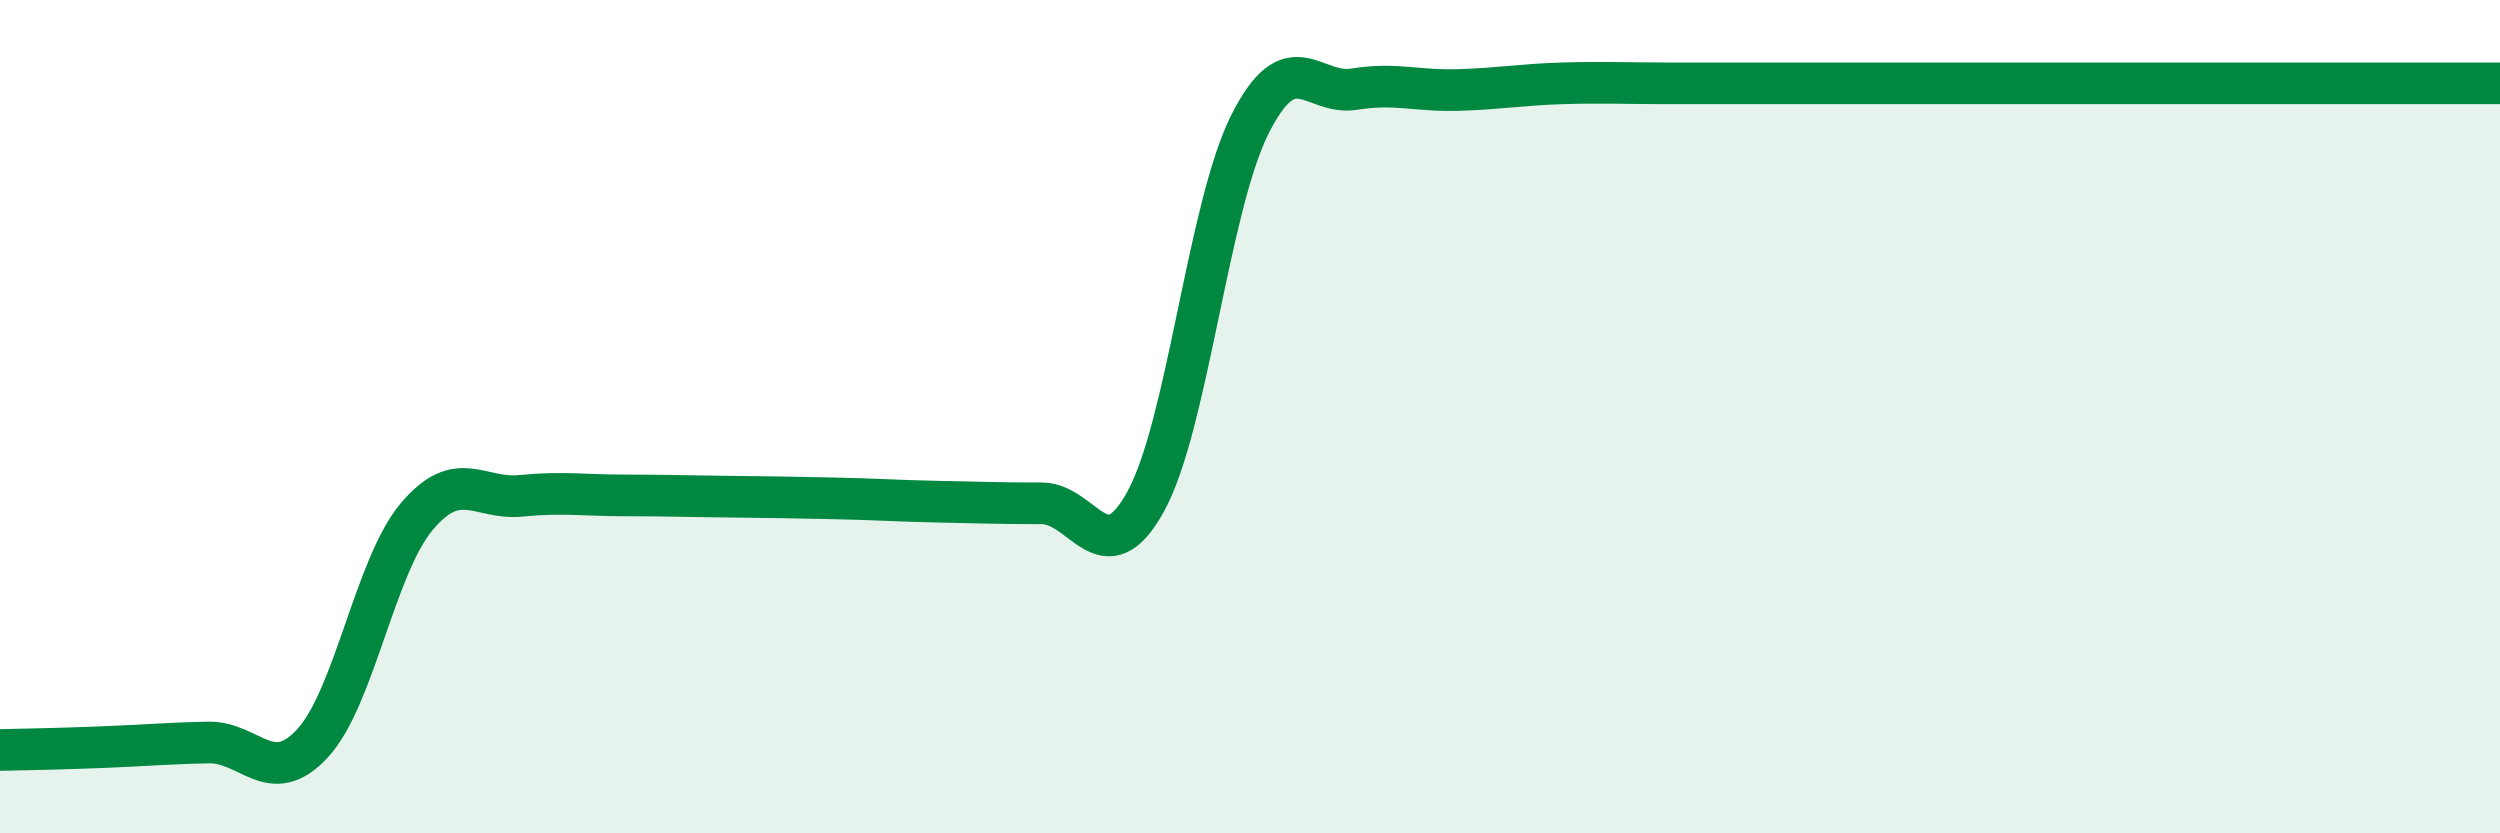
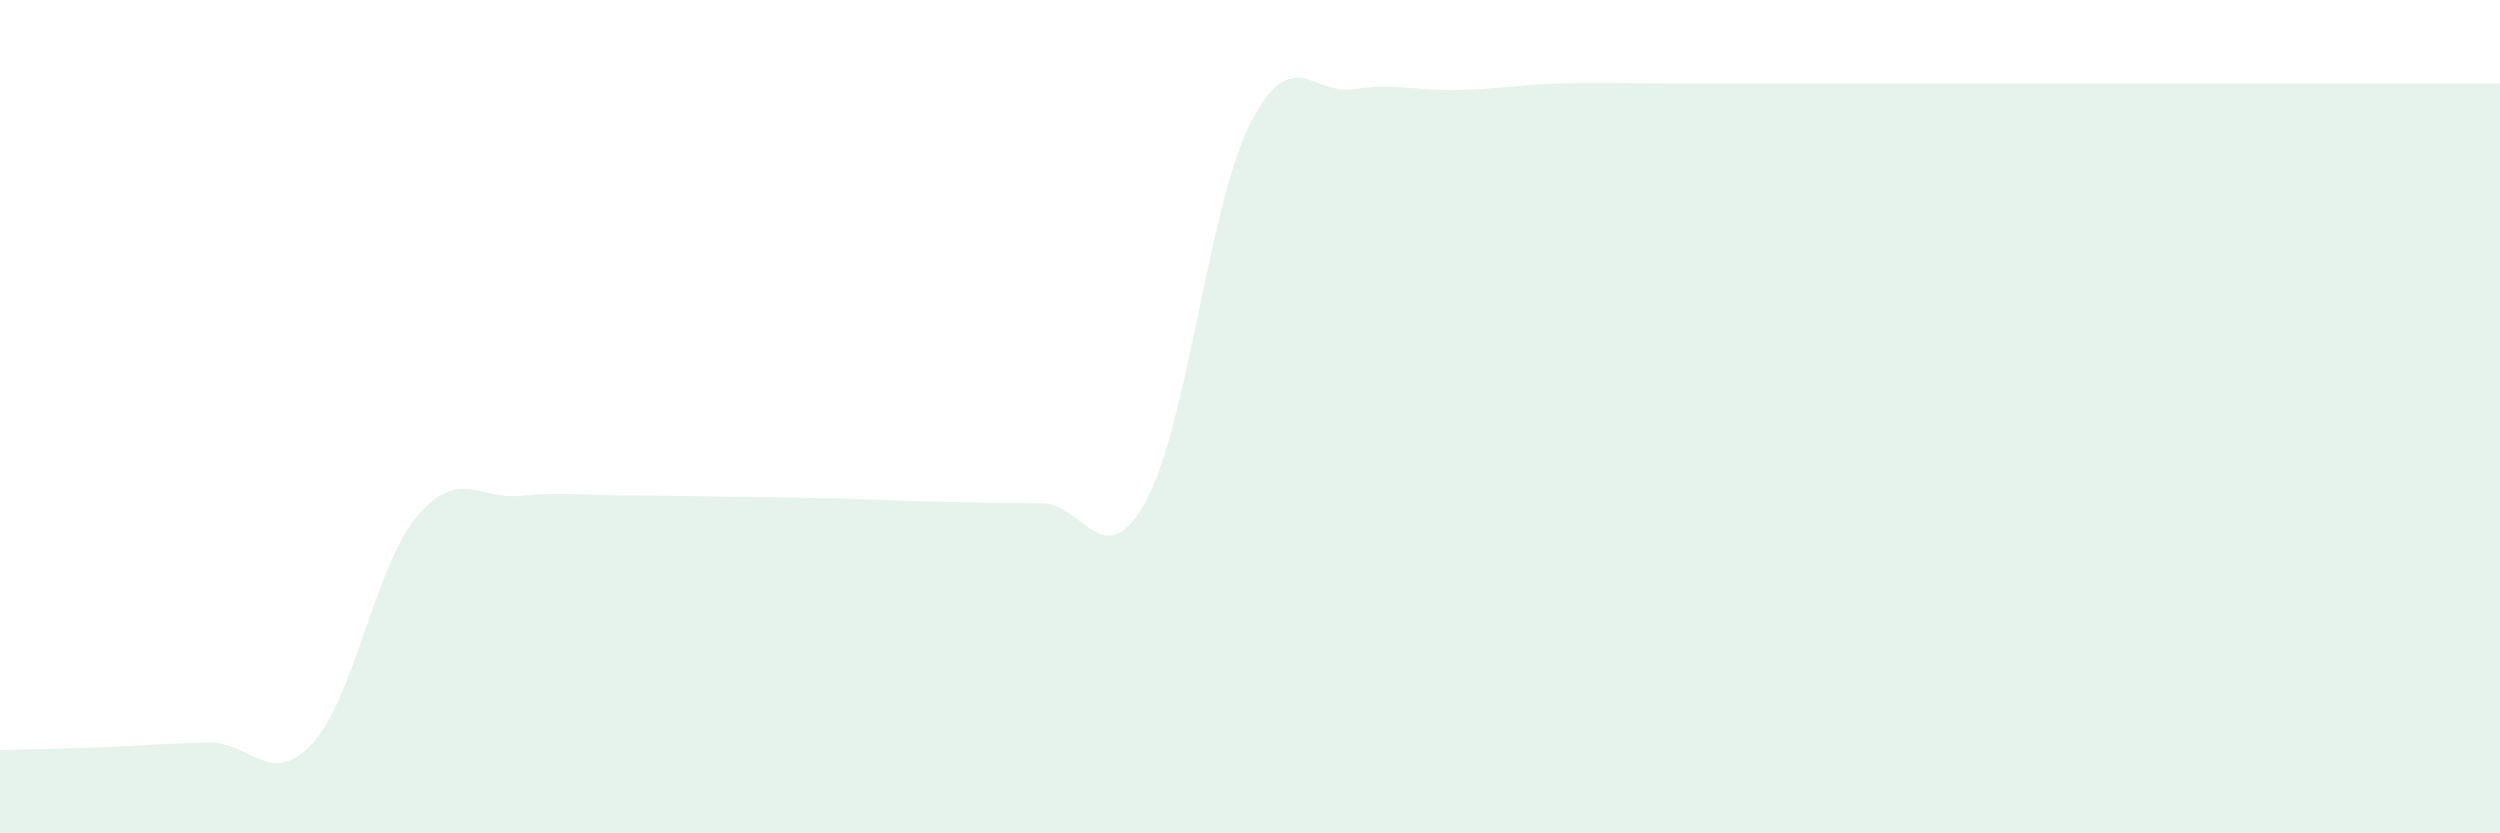
<svg xmlns="http://www.w3.org/2000/svg" width="60" height="20" viewBox="0 0 60 20">
  <path d="M 0,18 C 0.5,17.99 1.5,17.97 2.5,17.93 C 3.5,17.89 4,17.84 5,17.82 C 6,17.8 6.5,18.92 7.5,17.84 C 8.5,16.76 9,13.59 10,12.4 C 11,11.21 11.5,12 12.5,11.9 C 13.5,11.8 14,11.89 15,11.89 C 16,11.89 16.5,11.91 17.5,11.92 C 18.5,11.93 19,11.94 20,11.96 C 21,11.98 21.5,12.02 22.5,12.04 C 23.5,12.06 24,12.08 25,12.08 C 26,12.08 26.5,13.85 27.5,12.03 C 28.5,10.21 29,4.96 30,2.98 C 31,1 31.5,2.3 32.5,2.14 C 33.5,1.98 34,2.19 35,2.16 C 36,2.13 36.5,2.03 37.5,2 C 38.5,1.97 39,2 40,2 C 41,2 41.5,2 42.5,2 C 43.5,2 44,2 45,2 C 46,2 46.5,2 47.5,2 C 48.5,2 49,2 50,2 C 51,2 51.5,2 52.5,2 C 53.5,2 54,2 55,2 C 56,2 56.5,2 57.5,2 C 58.5,2 59.5,2 60,2L60 20L0 20Z" fill="#008740" opacity="0.1" stroke-linecap="round" stroke-linejoin="round" />
-   <path d="M 0,18 C 0.5,17.99 1.5,17.97 2.5,17.93 C 3.5,17.89 4,17.84 5,17.82 C 6,17.8 6.5,18.92 7.5,17.84 C 8.5,16.76 9,13.59 10,12.4 C 11,11.21 11.5,12 12.5,11.9 C 13.5,11.8 14,11.89 15,11.89 C 16,11.89 16.5,11.91 17.5,11.92 C 18.5,11.93 19,11.94 20,11.96 C 21,11.98 21.5,12.02 22.5,12.04 C 23.5,12.06 24,12.08 25,12.08 C 26,12.08 26.5,13.85 27.5,12.03 C 28.5,10.21 29,4.96 30,2.98 C 31,1 31.5,2.3 32.5,2.14 C 33.5,1.98 34,2.19 35,2.16 C 36,2.13 36.5,2.03 37.5,2 C 38.5,1.97 39,2 40,2 C 41,2 41.5,2 42.5,2 C 43.5,2 44,2 45,2 C 46,2 46.5,2 47.5,2 C 48.5,2 49,2 50,2 C 51,2 51.5,2 52.5,2 C 53.5,2 54,2 55,2 C 56,2 56.5,2 57.5,2 C 58.5,2 59.5,2 60,2" stroke="#008740" stroke-width="1" fill="none" stroke-linecap="round" stroke-linejoin="round" />
</svg>